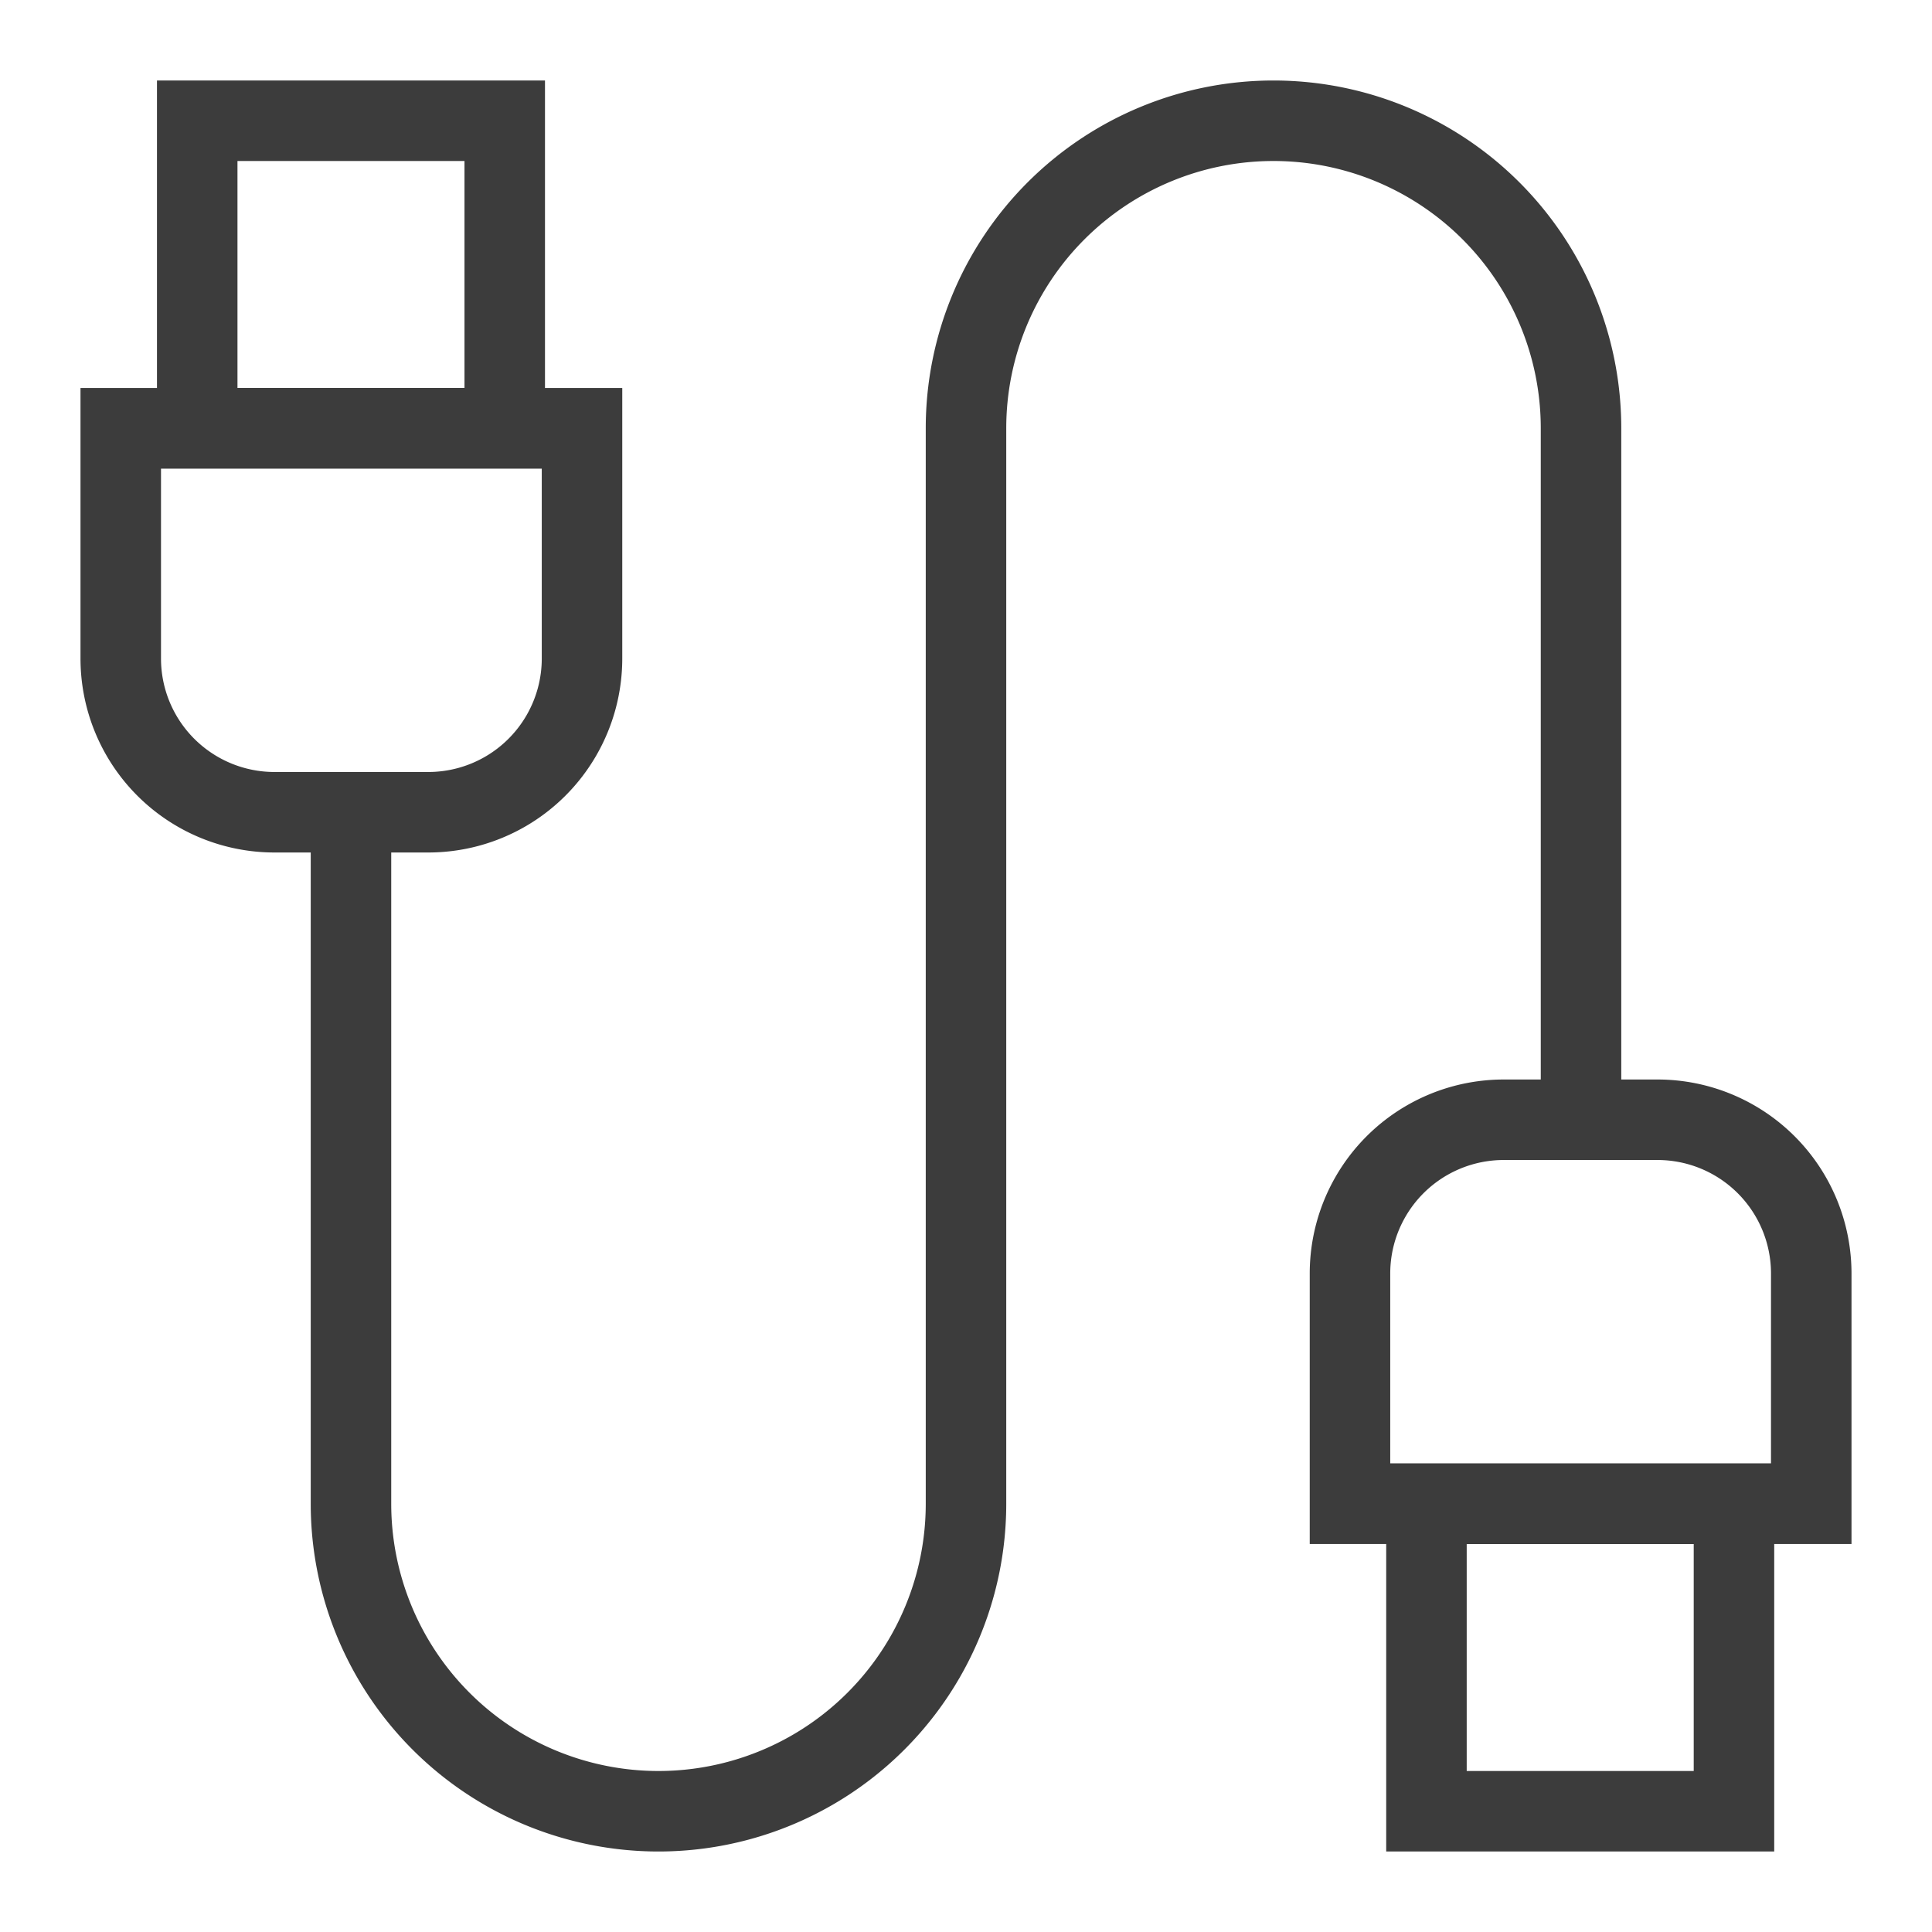
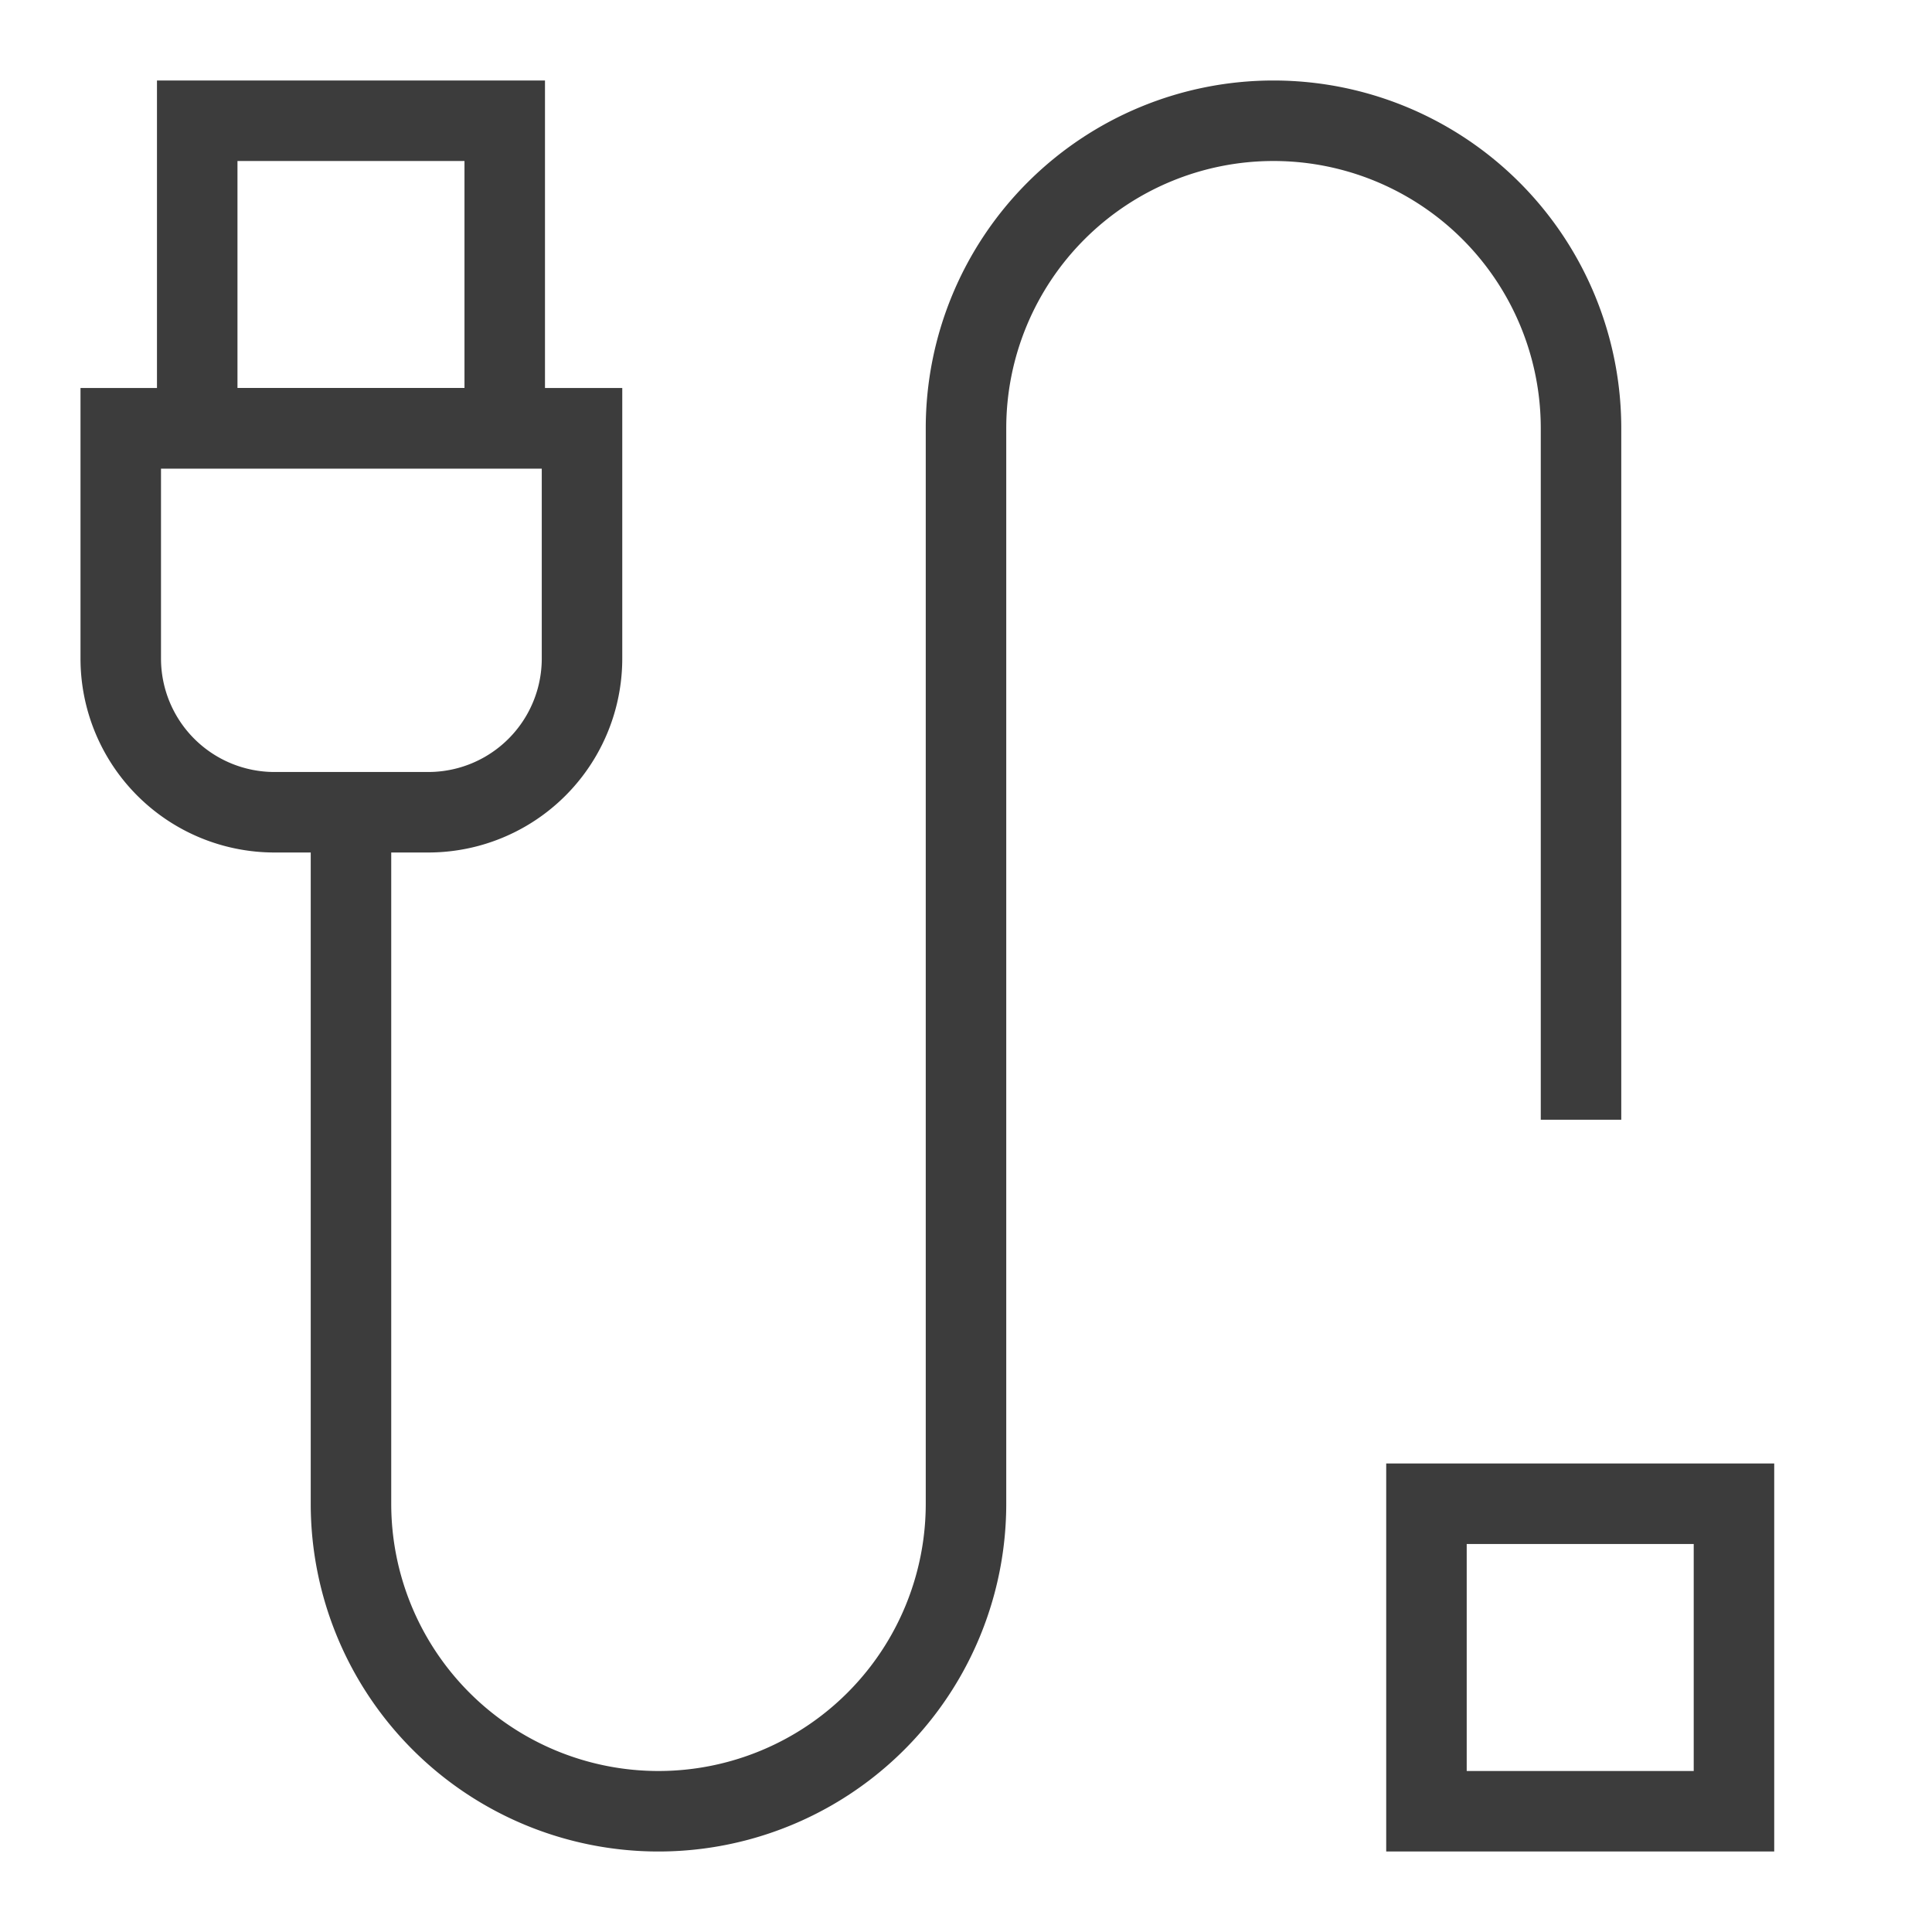
<svg xmlns="http://www.w3.org/2000/svg" id="Layer_1" data-name="Layer 1" viewBox="0 0 24 24" stroke-width="1" width="50" height="50" color="#3c3c3c">
  <defs>
    <style>.cls-637a50fc15c5759009400656-1{fill:none;stroke:currentColor;stroke-miterlimit:10;}</style>
  </defs>
  <path class="cls-637a50fc15c5759009400656-1" d="M1.5,5.32H7.23a0,0,0,0,1,0,0V8.18a1.91,1.91,0,0,1-1.91,1.91H3.41A1.91,1.91,0,0,1,1.5,8.18V5.32A0,0,0,0,1,1.5,5.32Z" />
  <rect class="cls-637a50fc15c5759009400656-1" x="2.45" y="1.5" width="3.82" height="3.82" />
-   <path class="cls-637a50fc15c5759009400656-1" d="M16.77,13.91H22.5a0,0,0,0,1,0,0v2.86a1.91,1.91,0,0,1-1.91,1.91H18.68a1.91,1.91,0,0,1-1.91-1.91V13.91A0,0,0,0,1,16.77,13.91Z" transform="translate(39.27 32.59) rotate(180)" />
  <rect class="cls-637a50fc15c5759009400656-1" x="17.73" y="18.68" width="3.82" height="3.82" transform="translate(39.27 41.18) rotate(180)" />
  <path class="cls-637a50fc15c5759009400656-1" d="M4.36,10.09v8.59A3.82,3.82,0,0,0,8.18,22.5h0A3.82,3.82,0,0,0,12,18.68V5.32A3.82,3.82,0,0,1,15.82,1.5h0a3.82,3.82,0,0,1,3.82,3.82v8.59" />
</svg>